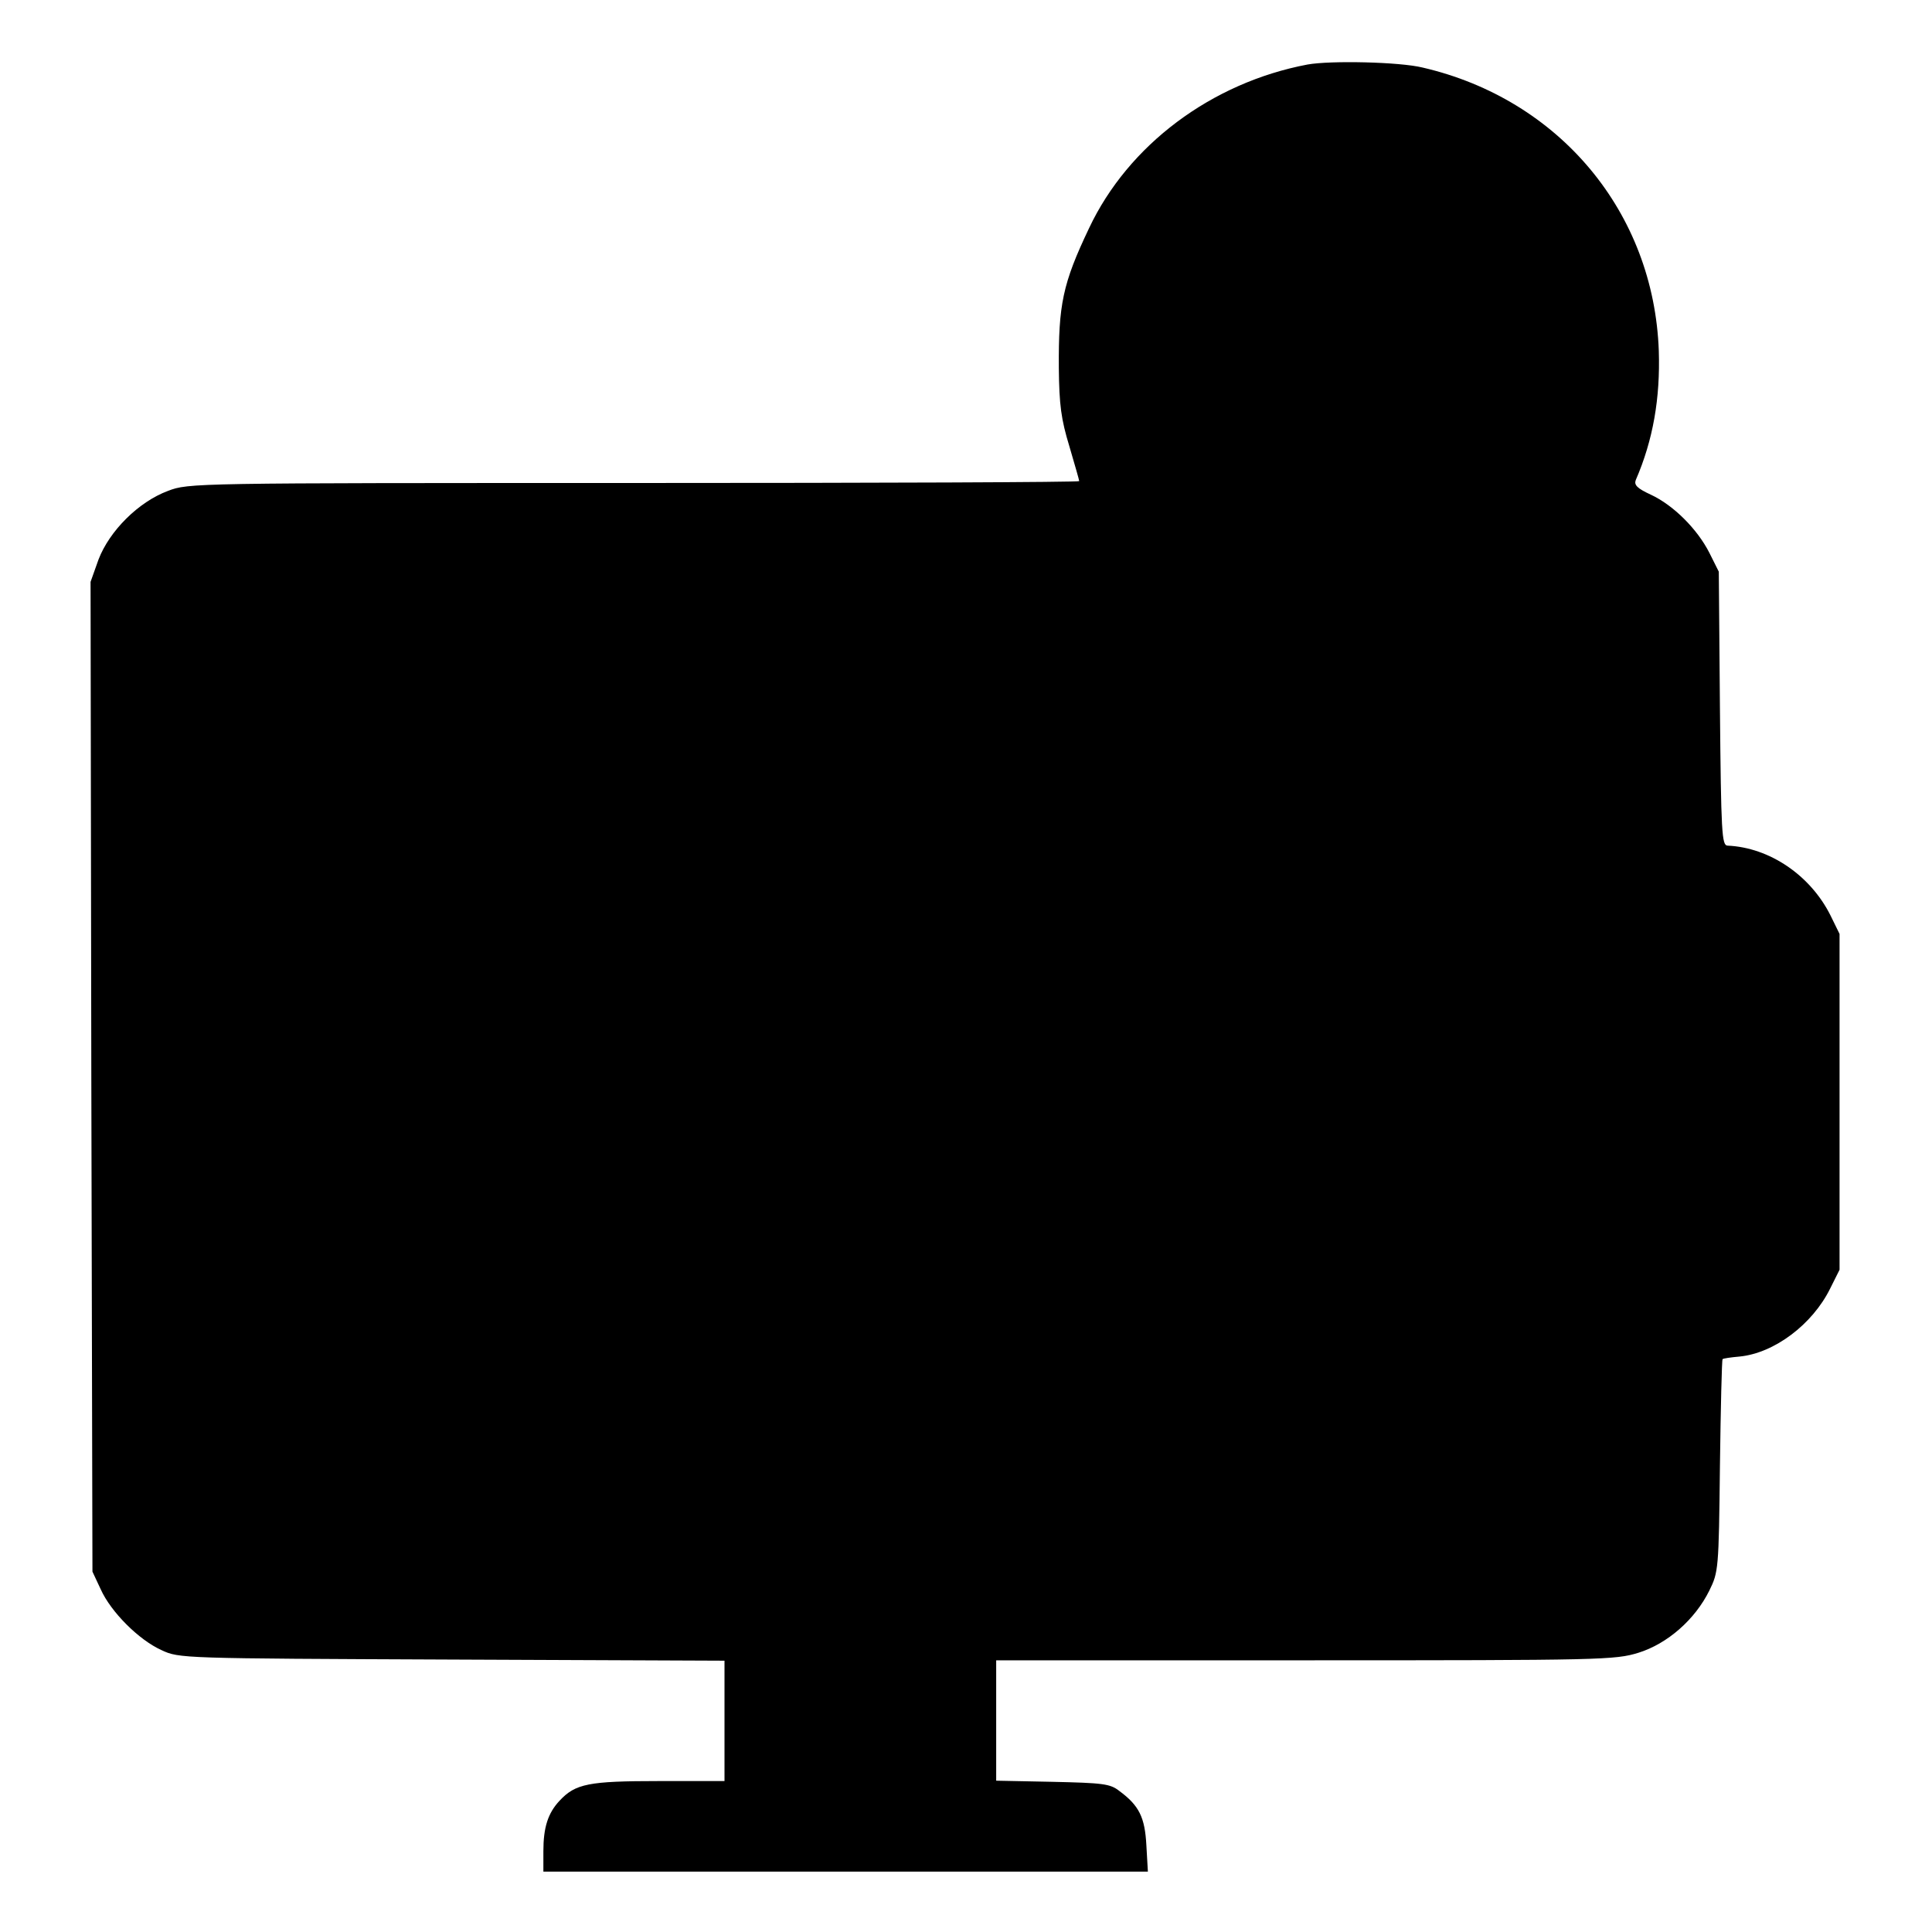
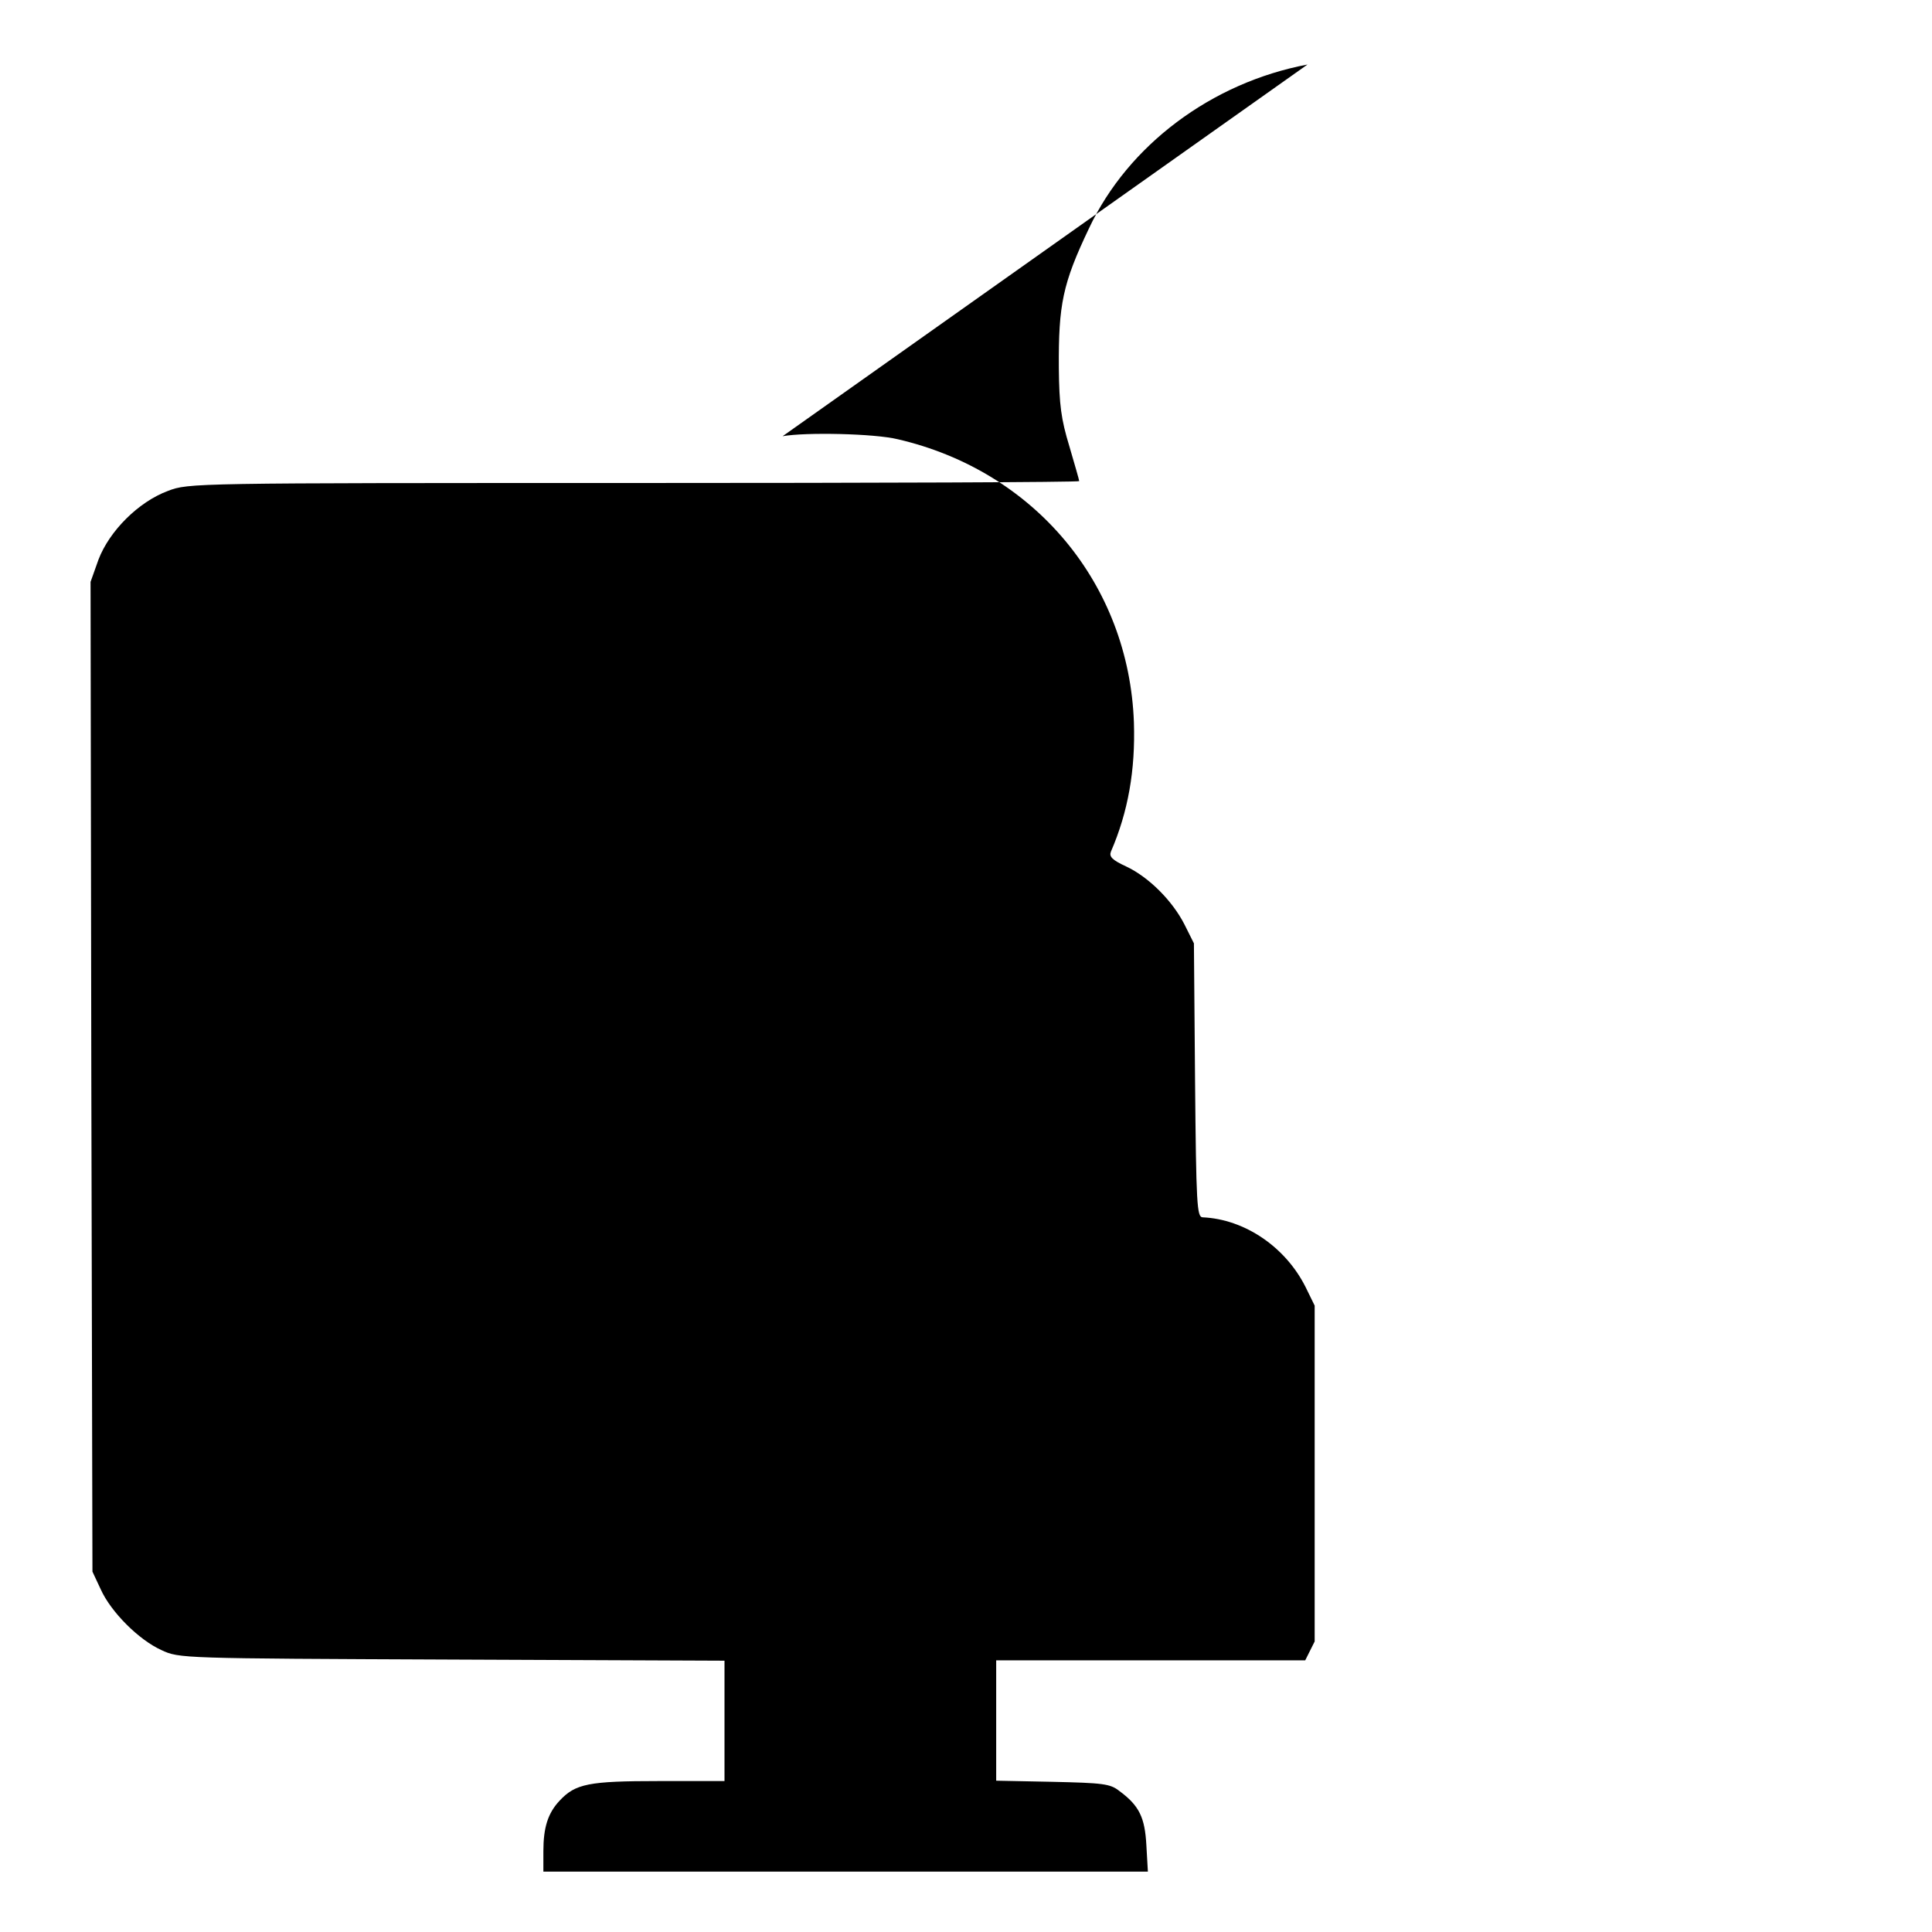
<svg xmlns="http://www.w3.org/2000/svg" version="1.0" width="512pt" height="512pt" viewBox="0 0 512 512" preserveAspectRatio="xMidYMid meet">
  <g transform="translate(0,512) scale(0.1,-0.1)" fill="#000000" stroke="none">
-     <path d="M3465 4949 c-254 -48 -475 -213 -579 -434 -70 -147 -81 -202 -80 -370 1 -98 6 -136 28 -208 14 -48 26 -89 26 -92 0 -3 -531 -5 -1180 -5 -1172 0 -1180 0 -1235 -21 -78 -29 -155 -106 -184 -182 l-21 -59 2 -1311 3 -1312 22 -47 c27 -60 101 -134 161 -161 47 -22 52 -22 770 -25 l722 -3 0 -159 0 -160 -174 0 c-186 0 -221 -7 -263 -52 -31 -33 -43 -71 -43 -134 l0 -54 801 0 801 0 -4 70 c-4 74 -19 105 -72 144 -24 19 -44 21 -177 24 l-149 3 0 160 0 159 819 0 c789 0 821 1 883 20 77 24 150 88 188 165 24 49 25 56 28 330 2 154 5 281 7 283 1 2 22 5 45 7 92 9 193 85 240 180 l25 50 0 445 0 445 -24 49 c-53 106 -161 180 -273 185 -15 1 -17 32 -20 364 l-3 362 -25 50 c-32 63 -95 126 -155 154 -37 17 -45 26 -40 39 46 106 65 217 61 342 -13 367 -263 667 -626 751 -61 15 -244 19 -305 8z" />
+     <path d="M3465 4949 c-254 -48 -475 -213 -579 -434 -70 -147 -81 -202 -80 -370 1 -98 6 -136 28 -208 14 -48 26 -89 26 -92 0 -3 -531 -5 -1180 -5 -1172 0 -1180 0 -1235 -21 -78 -29 -155 -106 -184 -182 l-21 -59 2 -1311 3 -1312 22 -47 c27 -60 101 -134 161 -161 47 -22 52 -22 770 -25 l722 -3 0 -159 0 -160 -174 0 c-186 0 -221 -7 -263 -52 -31 -33 -43 -71 -43 -134 l0 -54 801 0 801 0 -4 70 c-4 74 -19 105 -72 144 -24 19 -44 21 -177 24 l-149 3 0 160 0 159 819 0 l25 50 0 445 0 445 -24 49 c-53 106 -161 180 -273 185 -15 1 -17 32 -20 364 l-3 362 -25 50 c-32 63 -95 126 -155 154 -37 17 -45 26 -40 39 46 106 65 217 61 342 -13 367 -263 667 -626 751 -61 15 -244 19 -305 8z" />
  </g>
</svg>